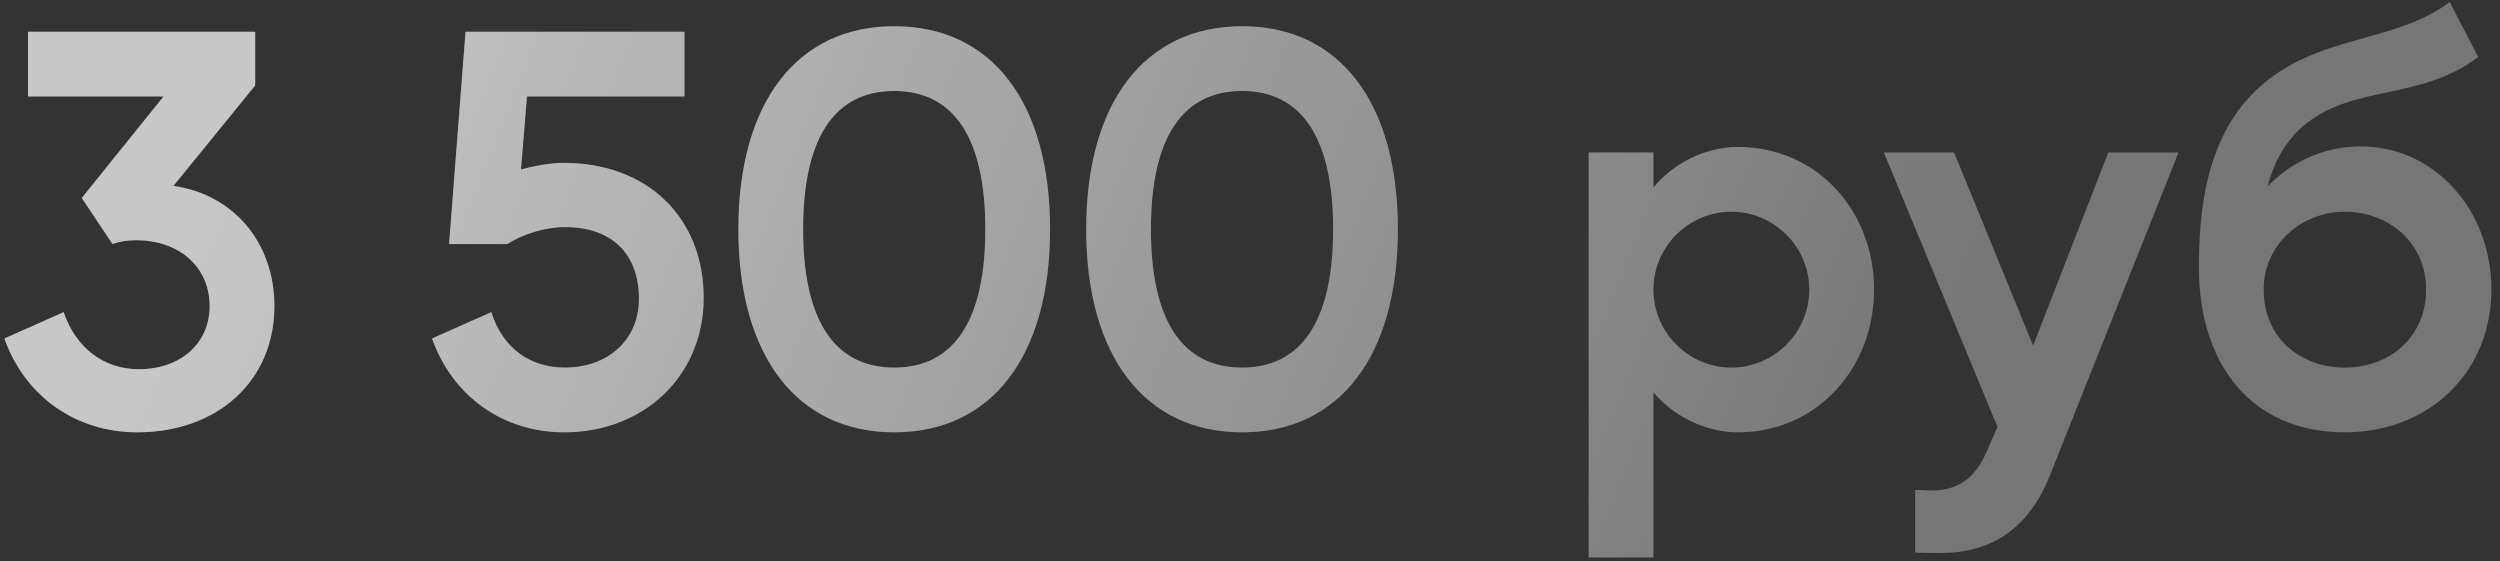
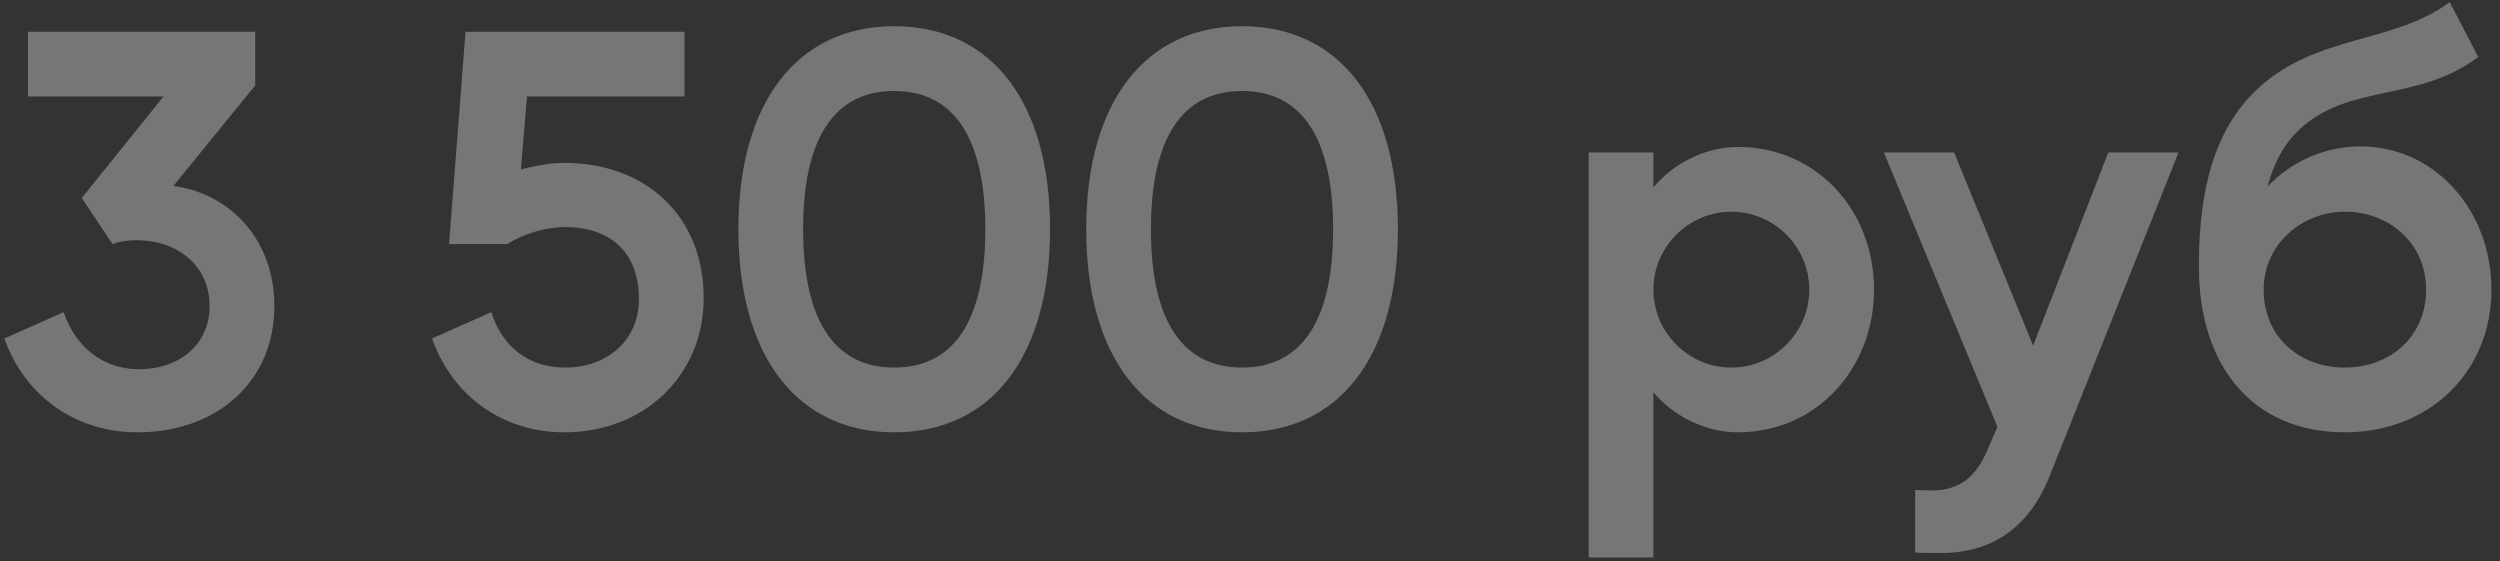
<svg xmlns="http://www.w3.org/2000/svg" width="205" height="46" viewBox="0 0 205 46" fill="none">
  <rect x="0" y="0" width="205" height="46" fill="#333333" stroke="none" />
  <path d="M11.25 35.45C6.21 35.45 2.025 32.48 0.36 27.755L5.22 25.595C6.21 28.52 8.505 30.275 11.385 30.275C14.805 30.275 17.19 28.16 17.19 25.1C17.19 21.905 14.715 19.7 11.16 19.7C10.485 19.7 9.81 19.79 9.225 20.015L6.705 16.235L13.41 7.91H2.295V2.6H20.925V7.01L14.22 15.245C19.08 15.92 22.5 19.835 22.5 25.1C22.5 31.22 17.865 35.45 11.25 35.45ZM46.273 35.45C41.233 35.45 37.093 32.48 35.428 27.755L40.288 25.595C41.188 28.475 43.393 30.14 46.318 30.14C49.873 30.14 52.393 27.845 52.393 24.515C52.393 20.87 50.233 18.62 46.318 18.62C44.698 18.62 42.853 19.205 41.593 20.015H36.823L38.173 2.6H56.128V7.91H43.213L42.718 13.895C43.708 13.625 45.103 13.355 46.228 13.355C53.113 13.355 57.703 17.855 57.703 24.425C57.703 30.815 52.798 35.45 46.273 35.45ZM73.326 35.45C65.361 35.45 60.546 29.195 60.546 18.8C60.546 8.405 65.361 2.15 73.326 2.15C81.336 2.15 86.106 8.405 86.106 18.8C86.106 29.195 81.336 35.45 73.326 35.45ZM65.856 18.8C65.856 26.27 68.421 30.14 73.326 30.14C78.231 30.14 80.796 26.27 80.796 18.8C80.796 11.33 78.231 7.46 73.326 7.46C68.421 7.46 65.856 11.33 65.856 18.8ZM101.847 35.45C93.882 35.45 89.067 29.195 89.067 18.8C89.067 8.405 93.882 2.15 101.847 2.15C109.857 2.15 114.627 8.405 114.627 18.8C114.627 29.195 109.857 35.45 101.847 35.45ZM94.377 18.8C94.377 26.27 96.942 30.14 101.847 30.14C106.752 30.14 109.317 26.27 109.317 18.8C109.317 11.33 106.752 7.46 101.847 7.46C96.942 7.46 94.377 11.33 94.377 18.8ZM130.271 45.71V12.5H135.581V15.38C137.066 13.535 139.676 12.05 142.511 12.05C148.991 12.05 153.671 17.27 153.671 23.75C153.671 30.185 148.991 35.45 142.511 35.45C139.676 35.45 137.066 33.965 135.581 32.165V45.71H130.271ZM141.971 17.36C138.461 17.36 135.581 20.24 135.581 23.75C135.581 27.26 138.461 30.14 141.971 30.14C145.481 30.14 148.361 27.26 148.361 23.75C148.361 20.24 145.481 17.36 141.971 17.36ZM163.791 35L154.476 12.5H160.236L166.716 28.34L172.881 12.5H178.641L168.066 39.05C166.356 43.325 163.296 45.35 159.111 45.35C158.436 45.35 157.716 45.35 157.041 45.305V40.175C157.446 40.175 157.851 40.22 158.301 40.22C160.416 40.22 161.856 39.41 162.891 37.07L163.791 35ZM192.281 35.45C184.541 35.45 180.311 29.78 180.311 21.95C180.311 17.495 180.806 11.33 185.081 7.325C189.896 2.78 196.241 3.635 200.876 0.17L203.216 4.67C198.401 8.315 192.911 6.875 188.861 10.34C187.286 11.69 186.431 13.445 185.936 15.29C187.781 13.355 190.436 12.05 193.406 12.005C199.571 11.915 204.296 17.18 204.296 23.75C204.296 30.5 199.211 35.45 192.281 35.45ZM192.281 17.36C188.771 17.36 185.621 20.015 185.621 23.75C185.621 27.71 188.636 30.14 192.281 30.14C195.971 30.14 198.941 27.62 198.941 23.75C198.941 19.88 195.836 17.36 192.281 17.36Z" fill="#767676" />
-   <path d="M11.25 35.45C6.21 35.45 2.025 32.48 0.36 27.755L5.22 25.595C6.21 28.52 8.505 30.275 11.385 30.275C14.805 30.275 17.19 28.16 17.19 25.1C17.19 21.905 14.715 19.7 11.16 19.7C10.485 19.7 9.81 19.79 9.225 20.015L6.705 16.235L13.41 7.91H2.295V2.6H20.925V7.01L14.22 15.245C19.08 15.92 22.5 19.835 22.5 25.1C22.5 31.22 17.865 35.45 11.25 35.45ZM46.273 35.45C41.233 35.45 37.093 32.48 35.428 27.755L40.288 25.595C41.188 28.475 43.393 30.14 46.318 30.14C49.873 30.14 52.393 27.845 52.393 24.515C52.393 20.87 50.233 18.62 46.318 18.62C44.698 18.62 42.853 19.205 41.593 20.015H36.823L38.173 2.6H56.128V7.91H43.213L42.718 13.895C43.708 13.625 45.103 13.355 46.228 13.355C53.113 13.355 57.703 17.855 57.703 24.425C57.703 30.815 52.798 35.45 46.273 35.45ZM73.326 35.45C65.361 35.45 60.546 29.195 60.546 18.8C60.546 8.405 65.361 2.15 73.326 2.15C81.336 2.15 86.106 8.405 86.106 18.8C86.106 29.195 81.336 35.45 73.326 35.45ZM65.856 18.8C65.856 26.27 68.421 30.14 73.326 30.14C78.231 30.14 80.796 26.27 80.796 18.8C80.796 11.33 78.231 7.46 73.326 7.46C68.421 7.46 65.856 11.33 65.856 18.8ZM101.847 35.45C93.882 35.45 89.067 29.195 89.067 18.8C89.067 8.405 93.882 2.15 101.847 2.15C109.857 2.15 114.627 8.405 114.627 18.8C114.627 29.195 109.857 35.45 101.847 35.45ZM94.377 18.8C94.377 26.27 96.942 30.14 101.847 30.14C106.752 30.14 109.317 26.27 109.317 18.8C109.317 11.33 106.752 7.46 101.847 7.46C96.942 7.46 94.377 11.33 94.377 18.8ZM130.271 45.71V12.5H135.581V15.38C137.066 13.535 139.676 12.05 142.511 12.05C148.991 12.05 153.671 17.27 153.671 23.75C153.671 30.185 148.991 35.45 142.511 35.45C139.676 35.45 137.066 33.965 135.581 32.165V45.71H130.271ZM141.971 17.36C138.461 17.36 135.581 20.24 135.581 23.75C135.581 27.26 138.461 30.14 141.971 30.14C145.481 30.14 148.361 27.26 148.361 23.75C148.361 20.24 145.481 17.36 141.971 17.36ZM163.791 35L154.476 12.5H160.236L166.716 28.34L172.881 12.5H178.641L168.066 39.05C166.356 43.325 163.296 45.35 159.111 45.35C158.436 45.35 157.716 45.35 157.041 45.305V40.175C157.446 40.175 157.851 40.22 158.301 40.22C160.416 40.22 161.856 39.41 162.891 37.07L163.791 35ZM192.281 35.45C184.541 35.45 180.311 29.78 180.311 21.95C180.311 17.495 180.806 11.33 185.081 7.325C189.896 2.78 196.241 3.635 200.876 0.17L203.216 4.67C198.401 8.315 192.911 6.875 188.861 10.34C187.286 11.69 186.431 13.445 185.936 15.29C187.781 13.355 190.436 12.05 193.406 12.005C199.571 11.915 204.296 17.18 204.296 23.75C204.296 30.5 199.211 35.45 192.281 35.45ZM192.281 17.36C188.771 17.36 185.621 20.015 185.621 23.75C185.621 27.71 188.636 30.14 192.281 30.14C195.971 30.14 198.941 27.62 198.941 23.75C198.941 19.88 195.836 17.36 192.281 17.36Z" fill="url(#paint0_linear_1_243)" fill-opacity="0.59" />
  <defs>
    <linearGradient id="paint0_linear_1_243" x1="24.5" y1="-2.76544e-06" x2="151.5" y2="51" gradientUnits="userSpaceOnUse">
      <stop stop-color="white" />
      <stop offset="1" stop-color="white" stop-opacity="0" />
    </linearGradient>
  </defs>
</svg>